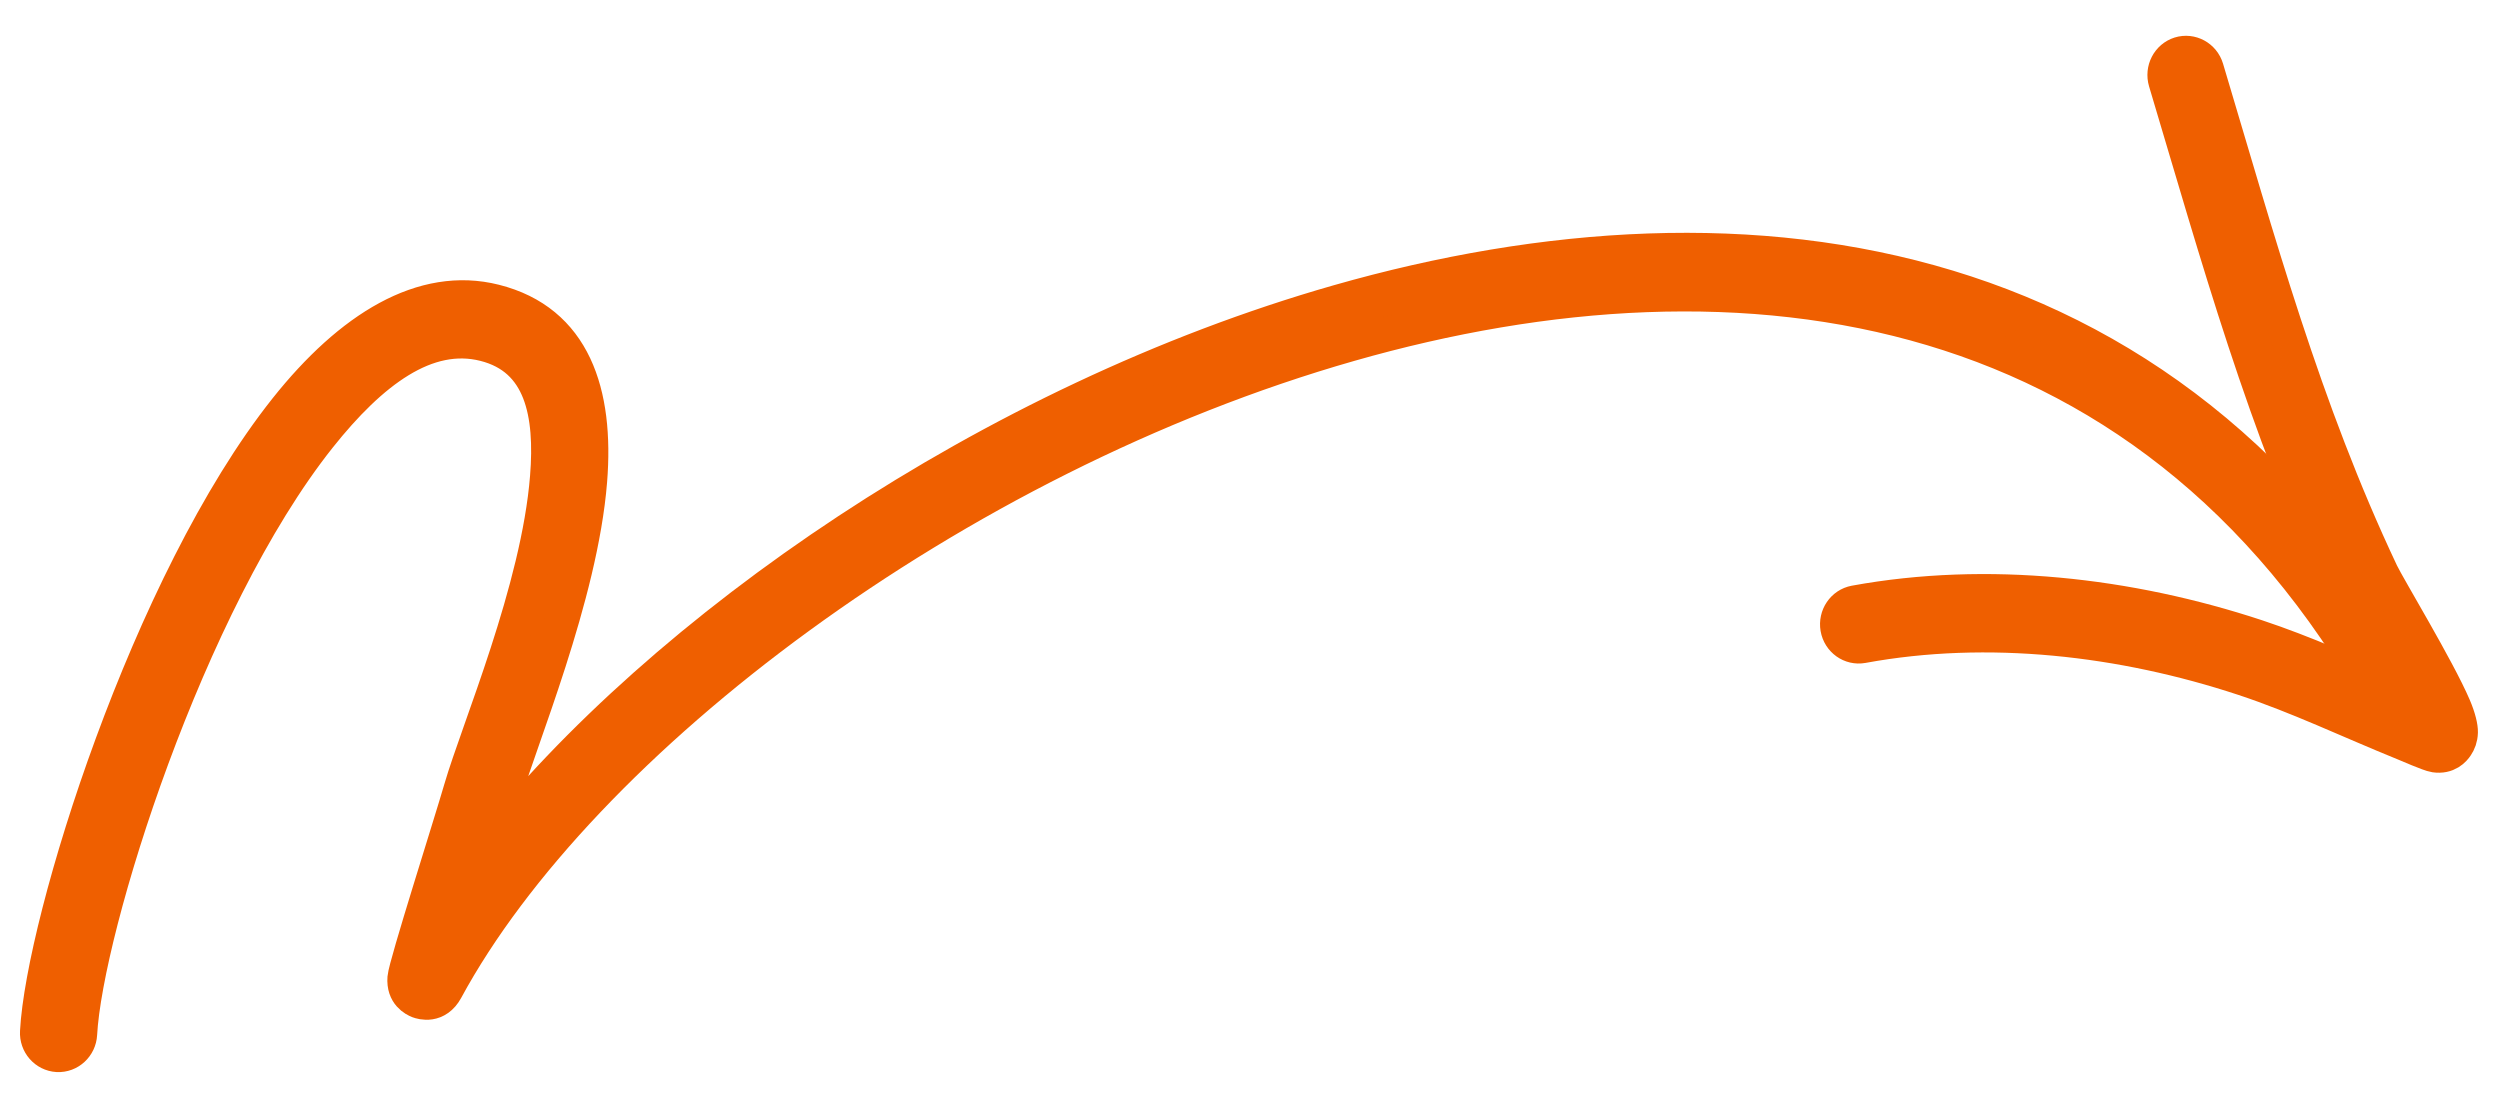
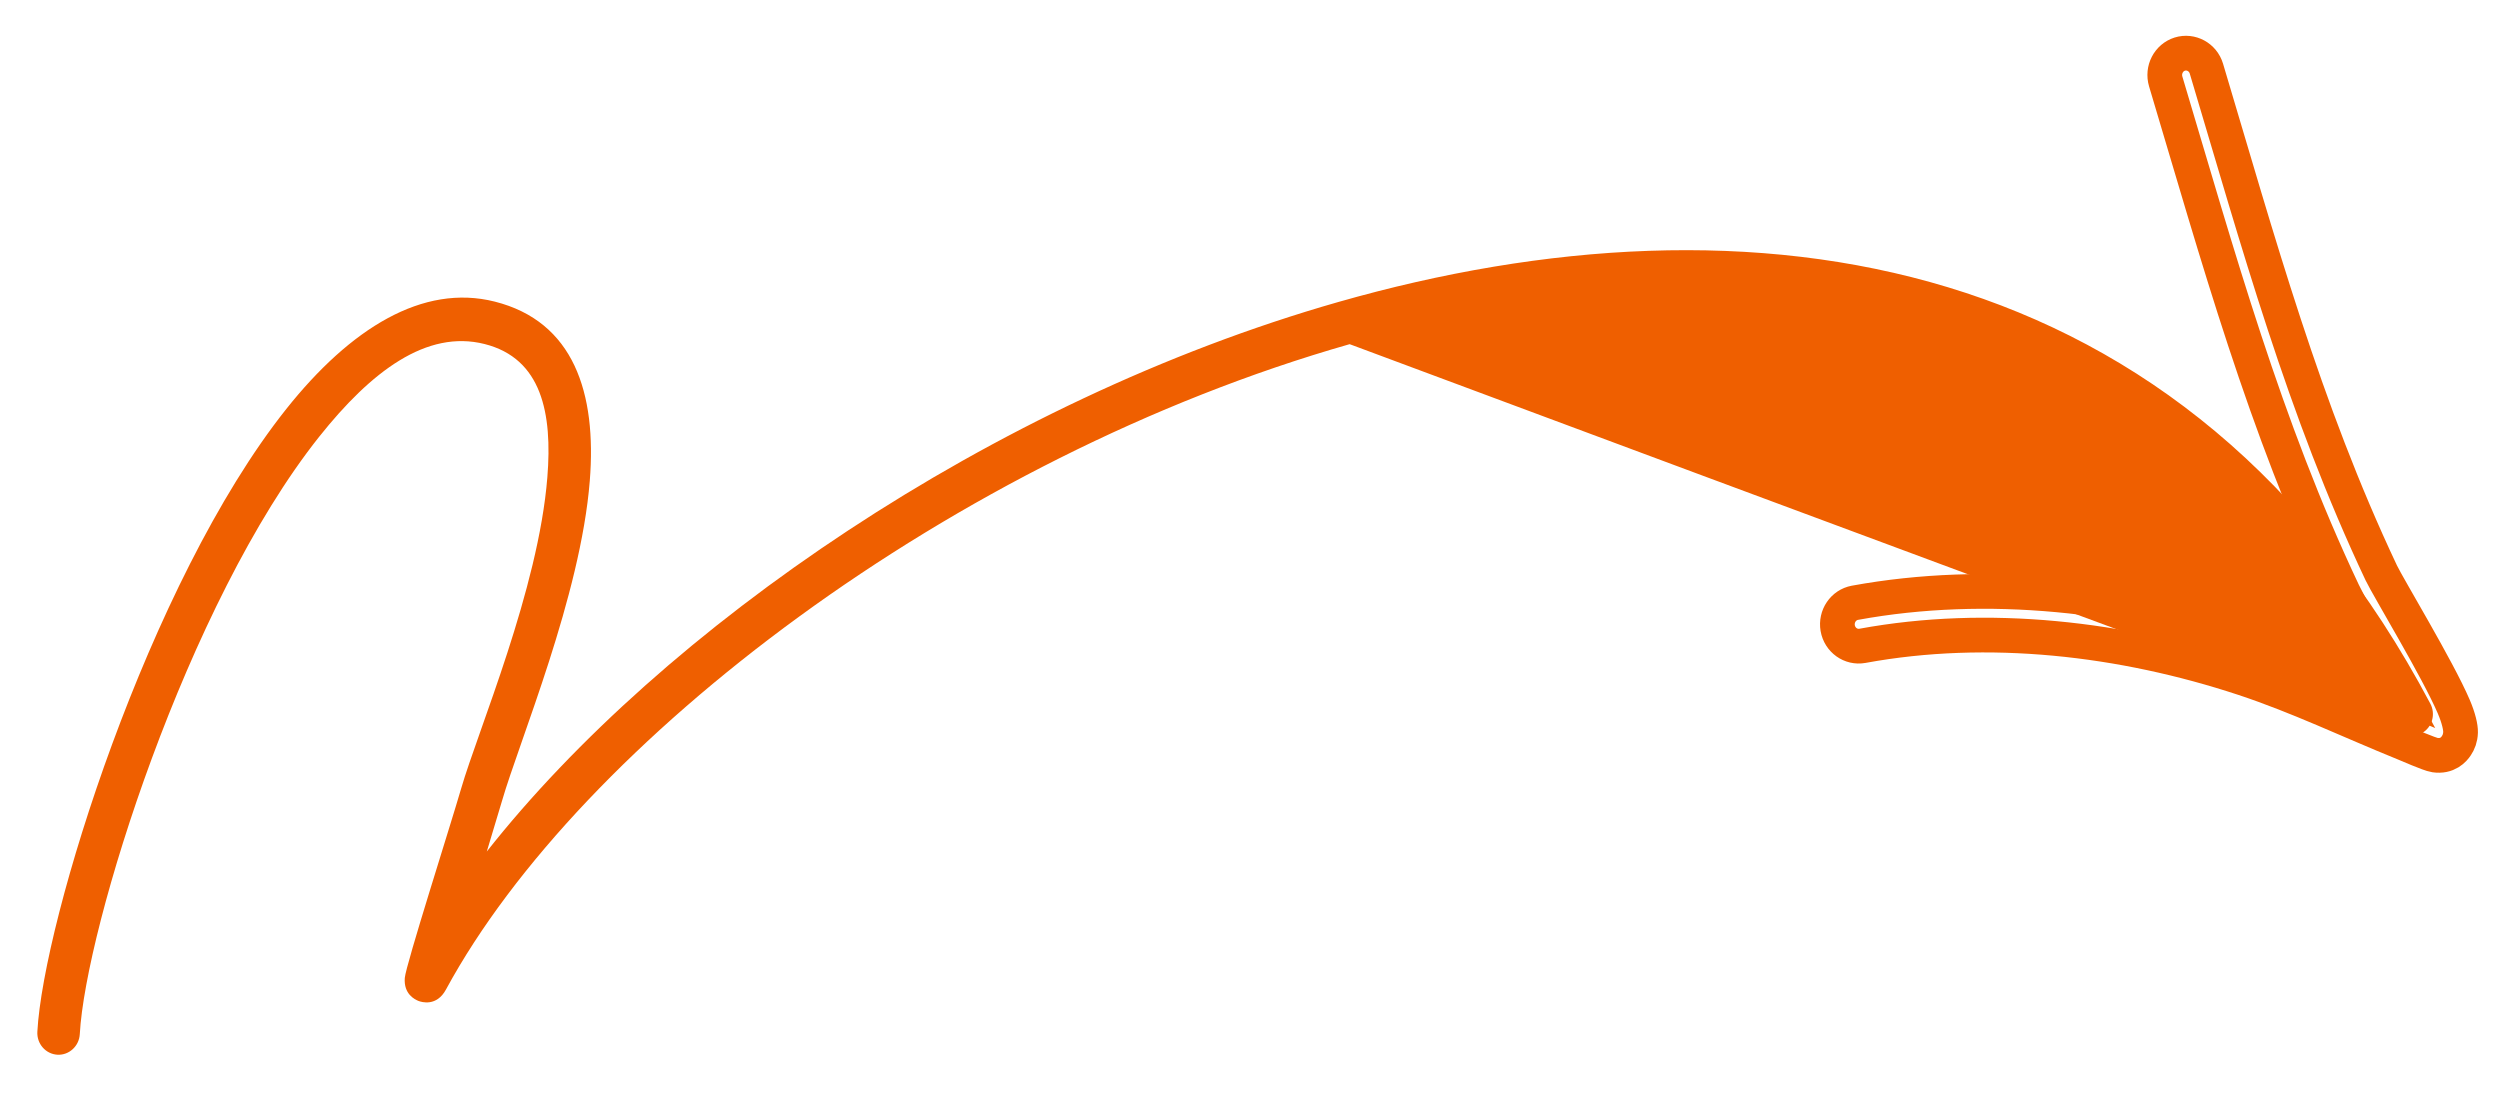
<svg xmlns="http://www.w3.org/2000/svg" width="36" height="16" viewBox="0 0 36 16" fill="none">
-   <path fill-rule="evenodd" clip-rule="evenodd" d="M7.01 12.262C7.105 11.949 7.186 11.679 7.228 11.536C7.48 10.666 8.361 8.583 8.493 6.923C8.594 5.656 8.261 4.63 7.124 4.343C6.09 4.082 5.047 4.727 4.122 5.89C2.132 8.393 0.623 13.263 0.538 14.856C0.528 15.03 0.657 15.178 0.827 15.188C0.995 15.197 1.14 15.064 1.149 14.891C1.232 13.363 2.687 8.69 4.597 6.288C5.344 5.349 6.143 4.743 6.978 4.954C7.802 5.162 7.956 5.953 7.882 6.871C7.754 8.487 6.886 10.51 6.64 11.357C6.486 11.888 5.844 13.896 5.829 14.082C5.811 14.314 5.972 14.392 6.027 14.414C6.07 14.43 6.287 14.499 6.422 14.249C8.353 10.685 13.719 6.588 19.435 4.956C25.101 3.337 31.128 4.151 34.458 10.432C34.539 10.584 34.726 10.641 34.874 10.558C35.023 10.475 35.078 10.284 34.996 10.131C31.507 3.55 25.206 2.654 19.271 4.349C14.268 5.778 9.538 9.056 7.01 12.262Z" fill="#EF5F00" />
-   <path fill-rule="evenodd" clip-rule="evenodd" d="M34.511 9.979C33.843 9.698 33.185 9.397 32.495 9.169C30.656 8.562 28.62 8.331 26.711 8.68C26.544 8.711 26.434 8.874 26.463 9.045C26.493 9.217 26.652 9.33 26.819 9.3C28.63 8.967 30.562 9.192 32.307 9.768C33.097 10.029 33.844 10.389 34.615 10.701C34.654 10.716 34.984 10.862 35.062 10.873C35.244 10.9 35.336 10.792 35.372 10.737C35.403 10.691 35.43 10.628 35.432 10.544C35.434 10.475 35.406 10.343 35.334 10.175C35.103 9.635 34.388 8.455 34.29 8.249C33.173 5.883 32.521 3.49 31.772 0.988C31.722 0.822 31.55 0.729 31.389 0.779C31.227 0.83 31.137 1.006 31.186 1.172C31.944 3.706 32.608 6.129 33.739 8.523C33.805 8.665 34.216 9.431 34.511 9.979Z" fill="#EF5F00" />
-   <path fill-rule="evenodd" clip-rule="evenodd" d="M7.01 12.262C7.105 11.949 7.186 11.679 7.228 11.536C7.48 10.666 8.361 8.583 8.493 6.923C8.594 5.656 8.261 4.63 7.124 4.343C6.09 4.082 5.047 4.727 4.122 5.89C2.132 8.393 0.623 13.263 0.538 14.856C0.528 15.03 0.657 15.178 0.827 15.188C0.995 15.197 1.14 15.064 1.149 14.891C1.232 13.363 2.687 8.69 4.597 6.288C5.344 5.349 6.143 4.743 6.978 4.954C7.802 5.162 7.956 5.953 7.882 6.871C7.754 8.487 6.886 10.51 6.64 11.357C6.486 11.888 5.844 13.896 5.829 14.082C5.811 14.314 5.972 14.392 6.027 14.414C6.07 14.43 6.287 14.499 6.422 14.249C8.353 10.685 13.719 6.588 19.435 4.956C25.101 3.337 31.128 4.151 34.458 10.432C34.539 10.584 34.726 10.641 34.874 10.558C35.023 10.475 35.078 10.284 34.996 10.131C31.507 3.55 25.206 2.654 19.271 4.349C14.268 5.778 9.538 9.056 7.01 12.262Z" stroke="#EF5F00" stroke-width="0.5" />
+   <path fill-rule="evenodd" clip-rule="evenodd" d="M7.01 12.262C7.105 11.949 7.186 11.679 7.228 11.536C7.48 10.666 8.361 8.583 8.493 6.923C8.594 5.656 8.261 4.63 7.124 4.343C6.09 4.082 5.047 4.727 4.122 5.89C2.132 8.393 0.623 13.263 0.538 14.856C0.528 15.03 0.657 15.178 0.827 15.188C0.995 15.197 1.14 15.064 1.149 14.891C1.232 13.363 2.687 8.69 4.597 6.288C5.344 5.349 6.143 4.743 6.978 4.954C7.802 5.162 7.956 5.953 7.882 6.871C7.754 8.487 6.886 10.51 6.64 11.357C6.486 11.888 5.844 13.896 5.829 14.082C5.811 14.314 5.972 14.392 6.027 14.414C6.07 14.43 6.287 14.499 6.422 14.249C8.353 10.685 13.719 6.588 19.435 4.956C34.539 10.584 34.726 10.641 34.874 10.558C35.023 10.475 35.078 10.284 34.996 10.131C31.507 3.55 25.206 2.654 19.271 4.349C14.268 5.778 9.538 9.056 7.01 12.262Z" fill="#EF5F00" />
  <path fill-rule="evenodd" clip-rule="evenodd" d="M34.511 9.979C33.843 9.698 33.185 9.397 32.495 9.169C30.656 8.562 28.62 8.331 26.711 8.68C26.544 8.711 26.434 8.874 26.463 9.045C26.493 9.217 26.652 9.33 26.819 9.3C28.63 8.967 30.562 9.192 32.307 9.768C33.097 10.029 33.844 10.389 34.615 10.701C34.654 10.716 34.984 10.862 35.062 10.873C35.244 10.9 35.336 10.792 35.372 10.737C35.403 10.691 35.43 10.628 35.432 10.544C35.434 10.475 35.406 10.343 35.334 10.175C35.103 9.635 34.388 8.455 34.29 8.249C33.173 5.883 32.521 3.49 31.772 0.988C31.722 0.822 31.55 0.729 31.389 0.779C31.227 0.83 31.137 1.006 31.186 1.172C31.944 3.706 32.608 6.129 33.739 8.523C33.805 8.665 34.216 9.431 34.511 9.979Z" stroke="#EF5F00" stroke-width="0.5" />
</svg>